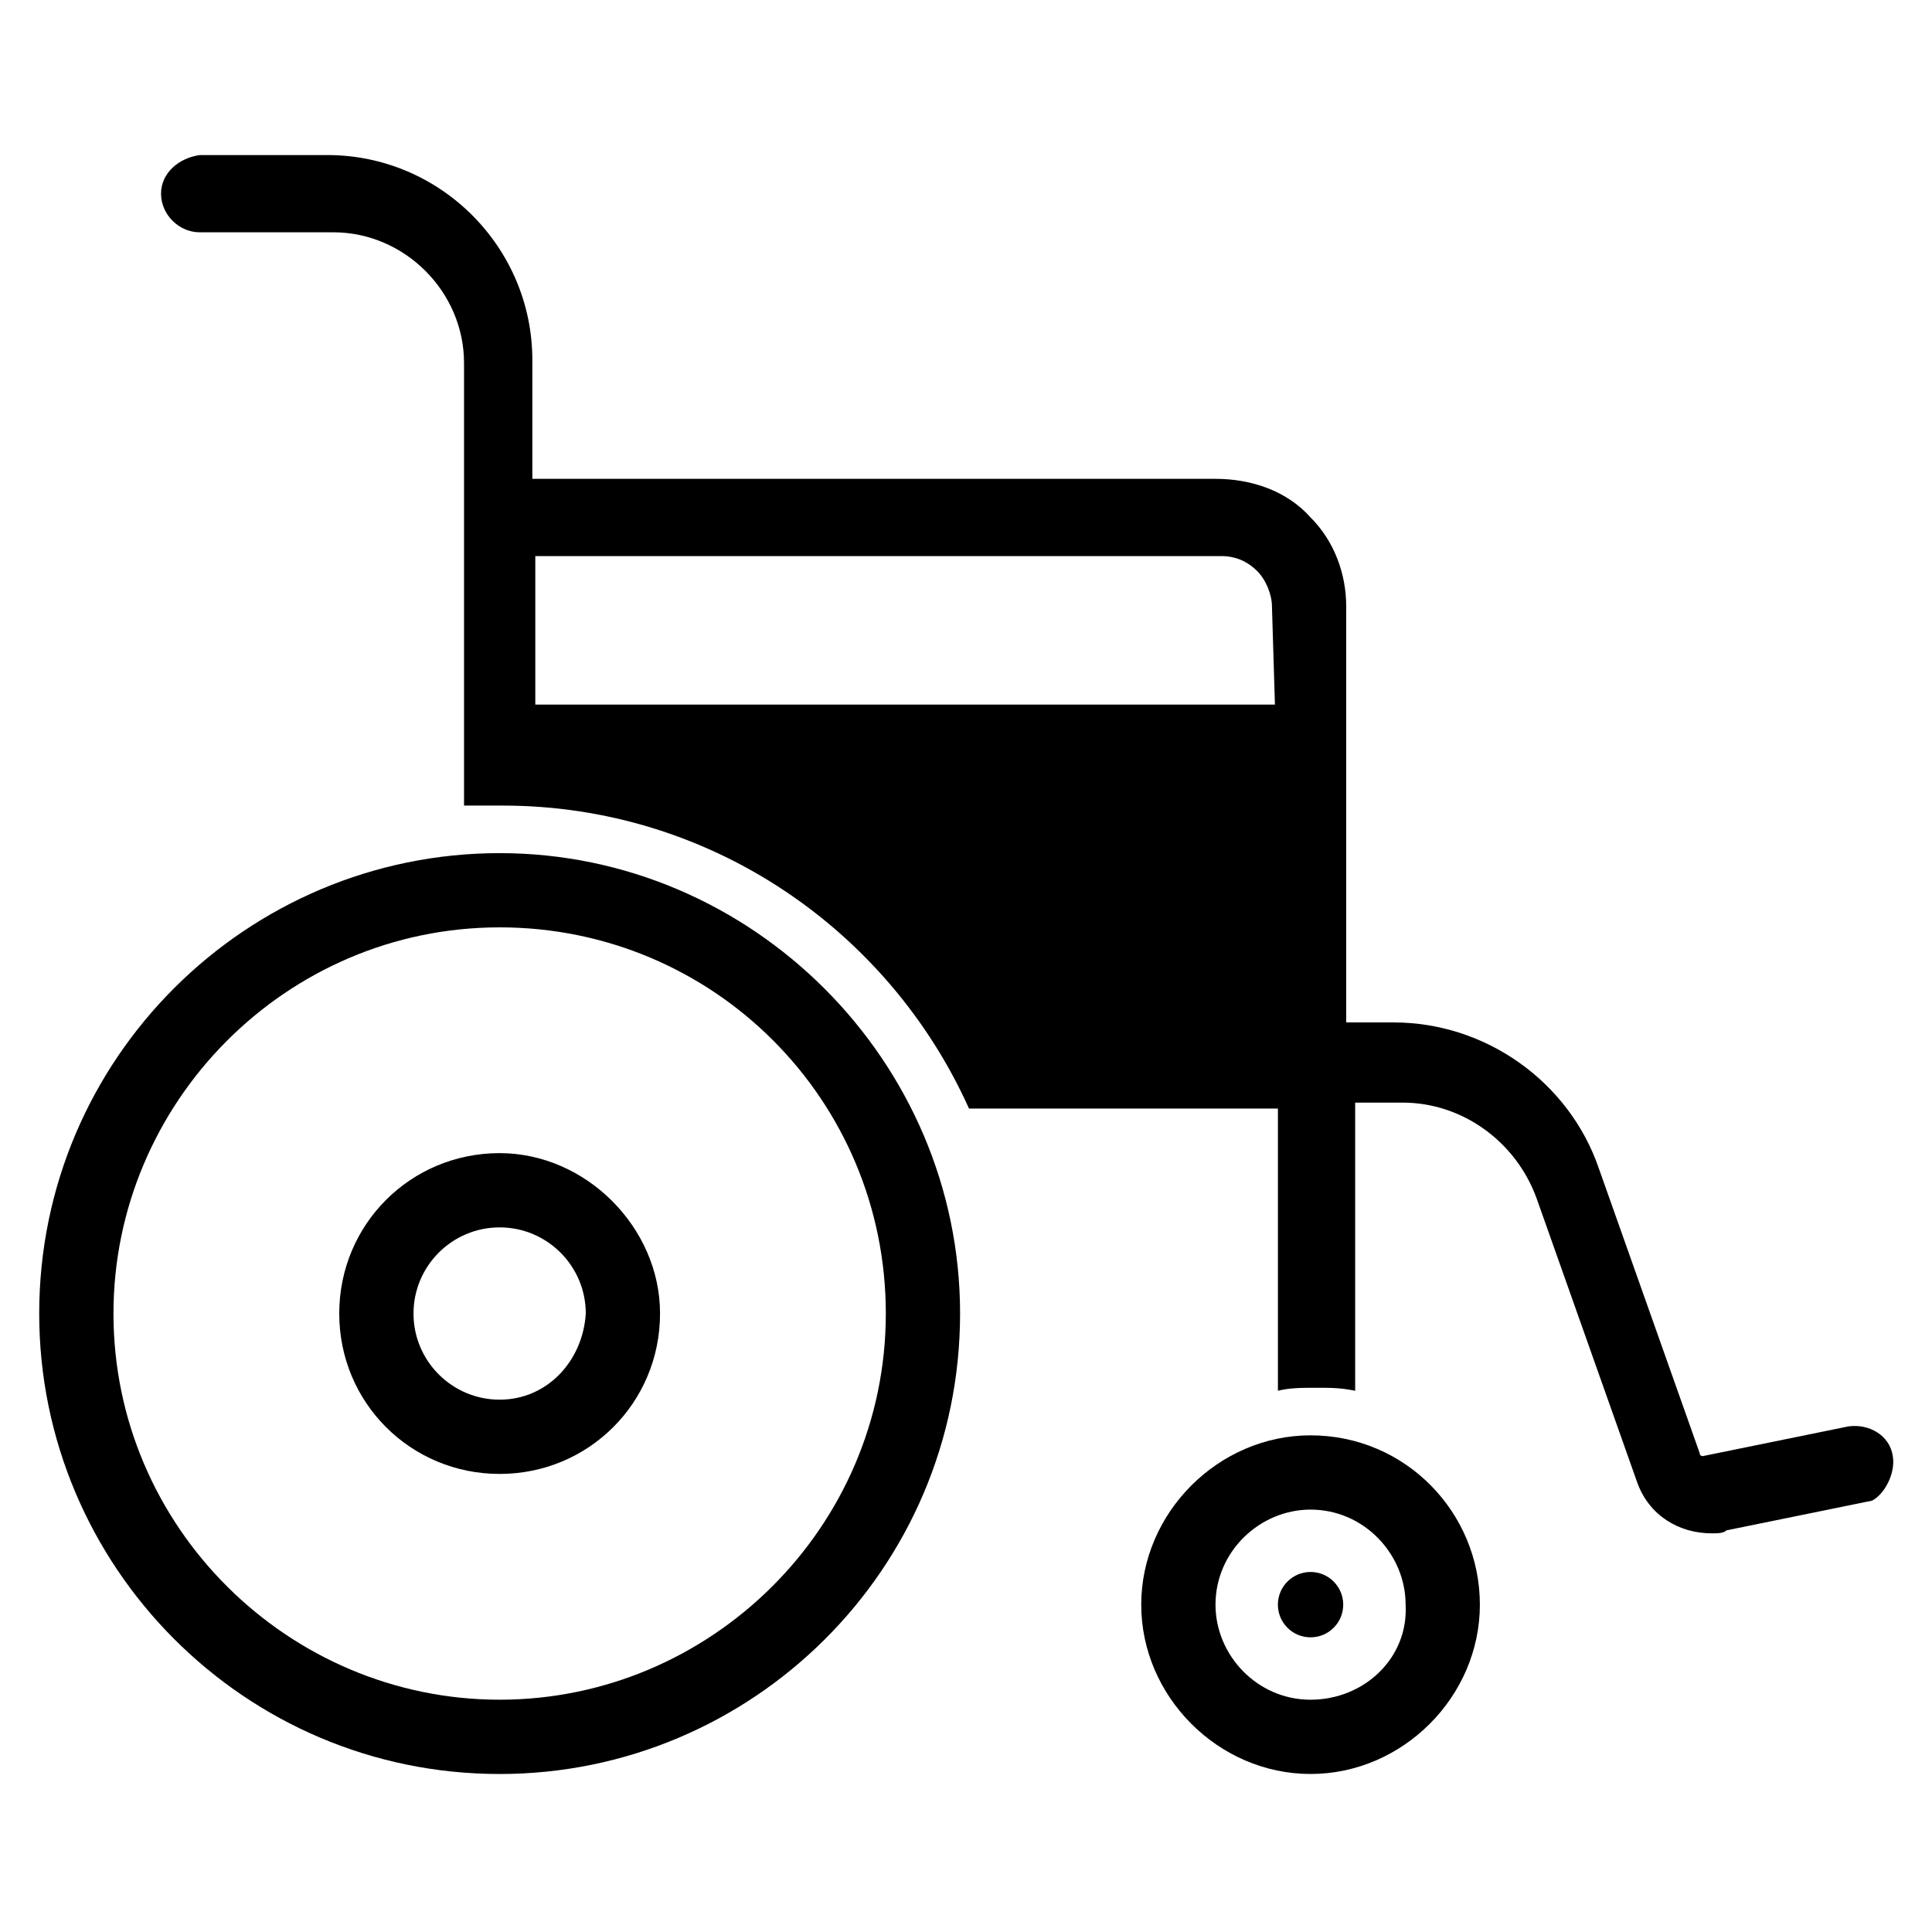
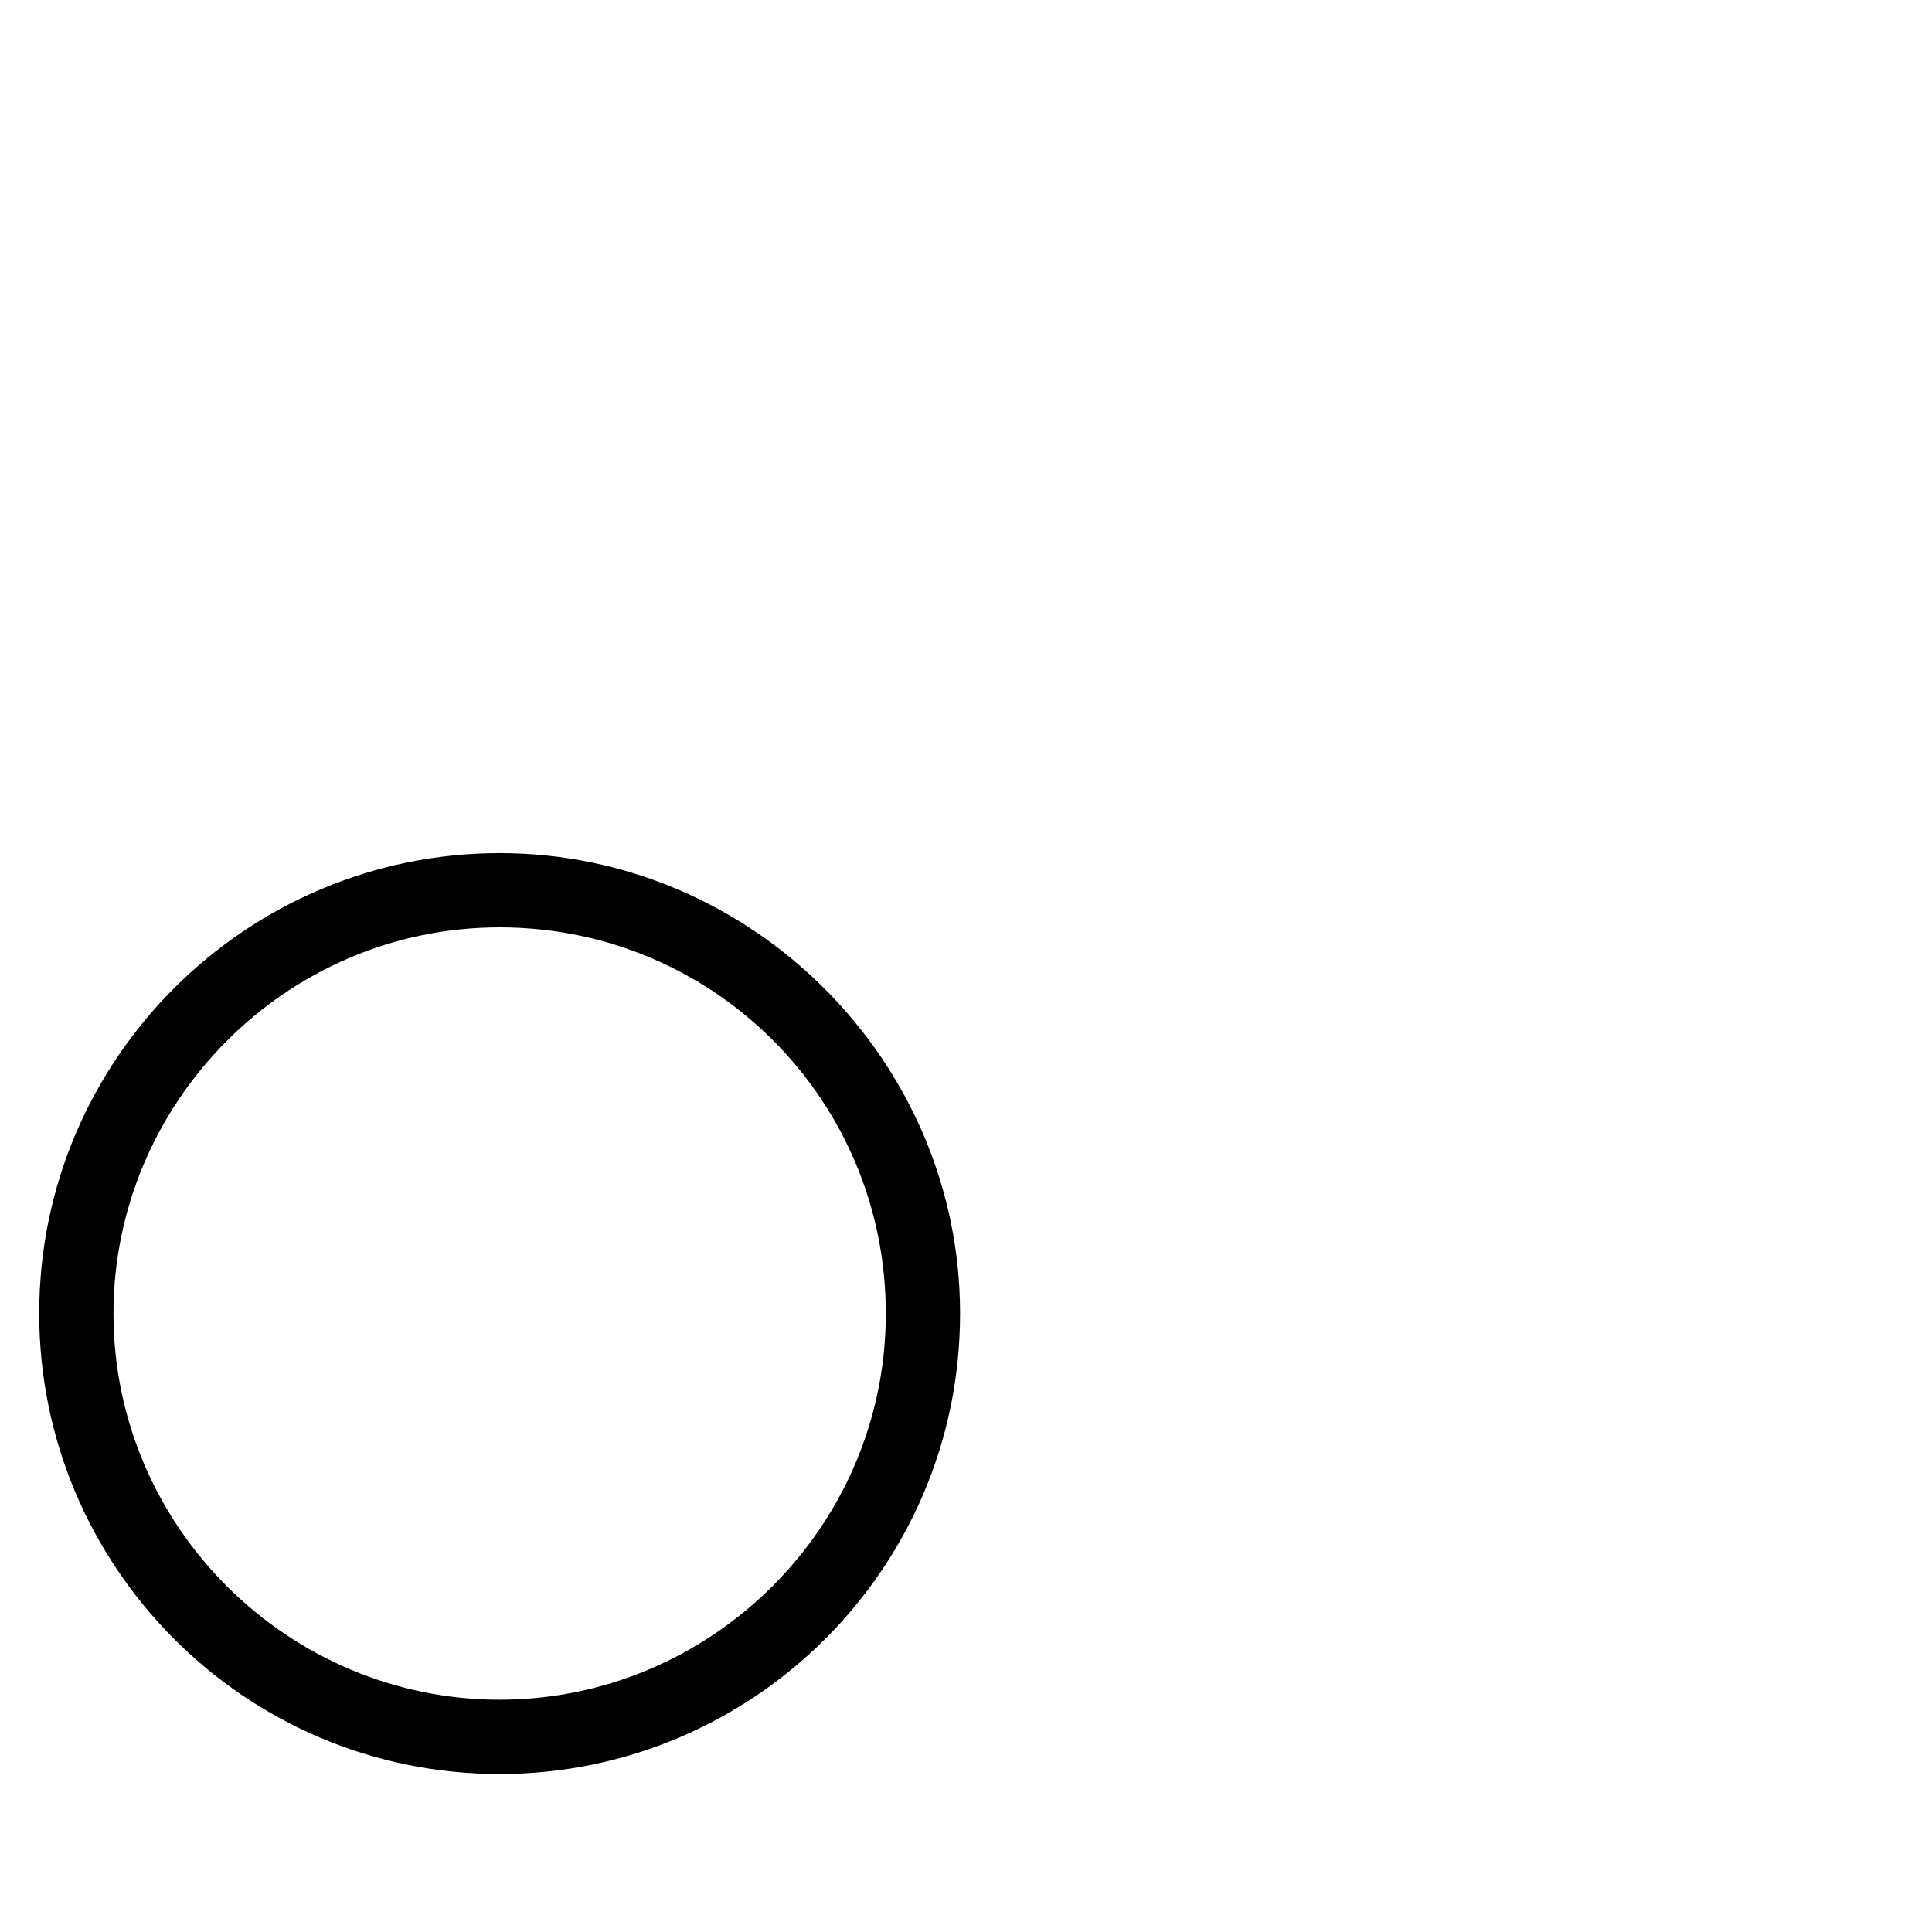
<svg xmlns="http://www.w3.org/2000/svg" fill="#000000" width="800px" height="800px" version="1.1" viewBox="144 144 512 512">
  <g>
    <path d="m276.41 370.09c-66.914 0-122.02 54.316-122.02 122.02 0 66.914 54.316 122.02 122.02 122.02 66.914 0 122.02-54.316 122.02-122.02 0.004-66.914-55.102-122.02-122.02-122.02zm0 224.35c-55.891 0-102.34-45.656-102.34-102.34 0-55.891 45.656-102.34 102.34-102.34s102.34 45.656 102.34 102.34c0 56.68-46.441 102.34-102.34 102.34z" />
-     <path d="m276.41 449.59c-23.617 0-42.508 18.895-42.508 42.508 0 23.617 18.895 42.508 42.508 42.508 23.617 0 42.508-18.895 42.508-42.508 0.004-22.828-19.676-42.508-42.508-42.508zm0 65.336c-12.594 0-22.828-10.234-22.828-22.828s10.234-22.828 22.828-22.828 22.828 10.234 22.828 22.828c-0.785 12.594-10.23 22.828-22.828 22.828z" />
-     <path d="m645.61 529.89c-0.789-5.512-6.297-8.66-11.809-7.871l-38.574 7.871s-0.789 0-0.789-0.789l-26.766-75.57c-7.871-22.828-29.914-38.574-54.316-38.574h-12.594v-110.21c0-8.66-3.148-17.32-9.445-23.617-6.297-7.086-15.742-10.234-25.191-10.234h-181.05v-31.488c0-29.914-24.402-54.316-54.316-54.316l-33.852 0.004c-5.508 0.785-10.23 4.723-10.23 10.23 0 5.512 4.723 10.234 10.234 10.234h35.426c18.895 0 34.637 15.742 34.637 34.637v117.29h10.234c55.105 0 102.34 33.062 123.59 80.293h81.867v74.785c3.148-0.789 6.297-0.789 10.234-0.789s6.297 0 10.234 0.789v-76.359h12.594c15.742 0 29.914 10.234 35.426 25.191l26.766 75.57c3.148 8.66 11.02 13.383 19.68 13.383 1.574 0 3.148 0 3.938-0.789l38.574-7.871c3.141-1.57 6.293-7.082 5.504-11.805zm-163.74-199.16h-196.01v-39.359h181.84c3.938 0 7.086 1.574 9.445 3.938 2.363 2.363 3.938 6.297 3.938 9.445z" />
-     <path d="m491.31 524.38c-24.402 0-44.871 20.469-44.871 44.871s20.469 44.871 44.871 44.871 44.871-20.469 44.871-44.871-19.68-44.871-44.871-44.871zm0 70.062c-14.168 0-25.191-11.809-25.191-25.191 0-14.168 11.809-25.191 25.191-25.191 14.168 0 25.191 11.809 25.191 25.191 0.789 14.172-11.02 25.191-25.191 25.191z" />
-     <path d="m499.97 569.25c0 4.785-3.875 8.66-8.66 8.66-4.781 0-8.656-3.875-8.656-8.66 0-4.781 3.875-8.66 8.656-8.66 4.785 0 8.66 3.879 8.66 8.66" />
  </g>
</svg>